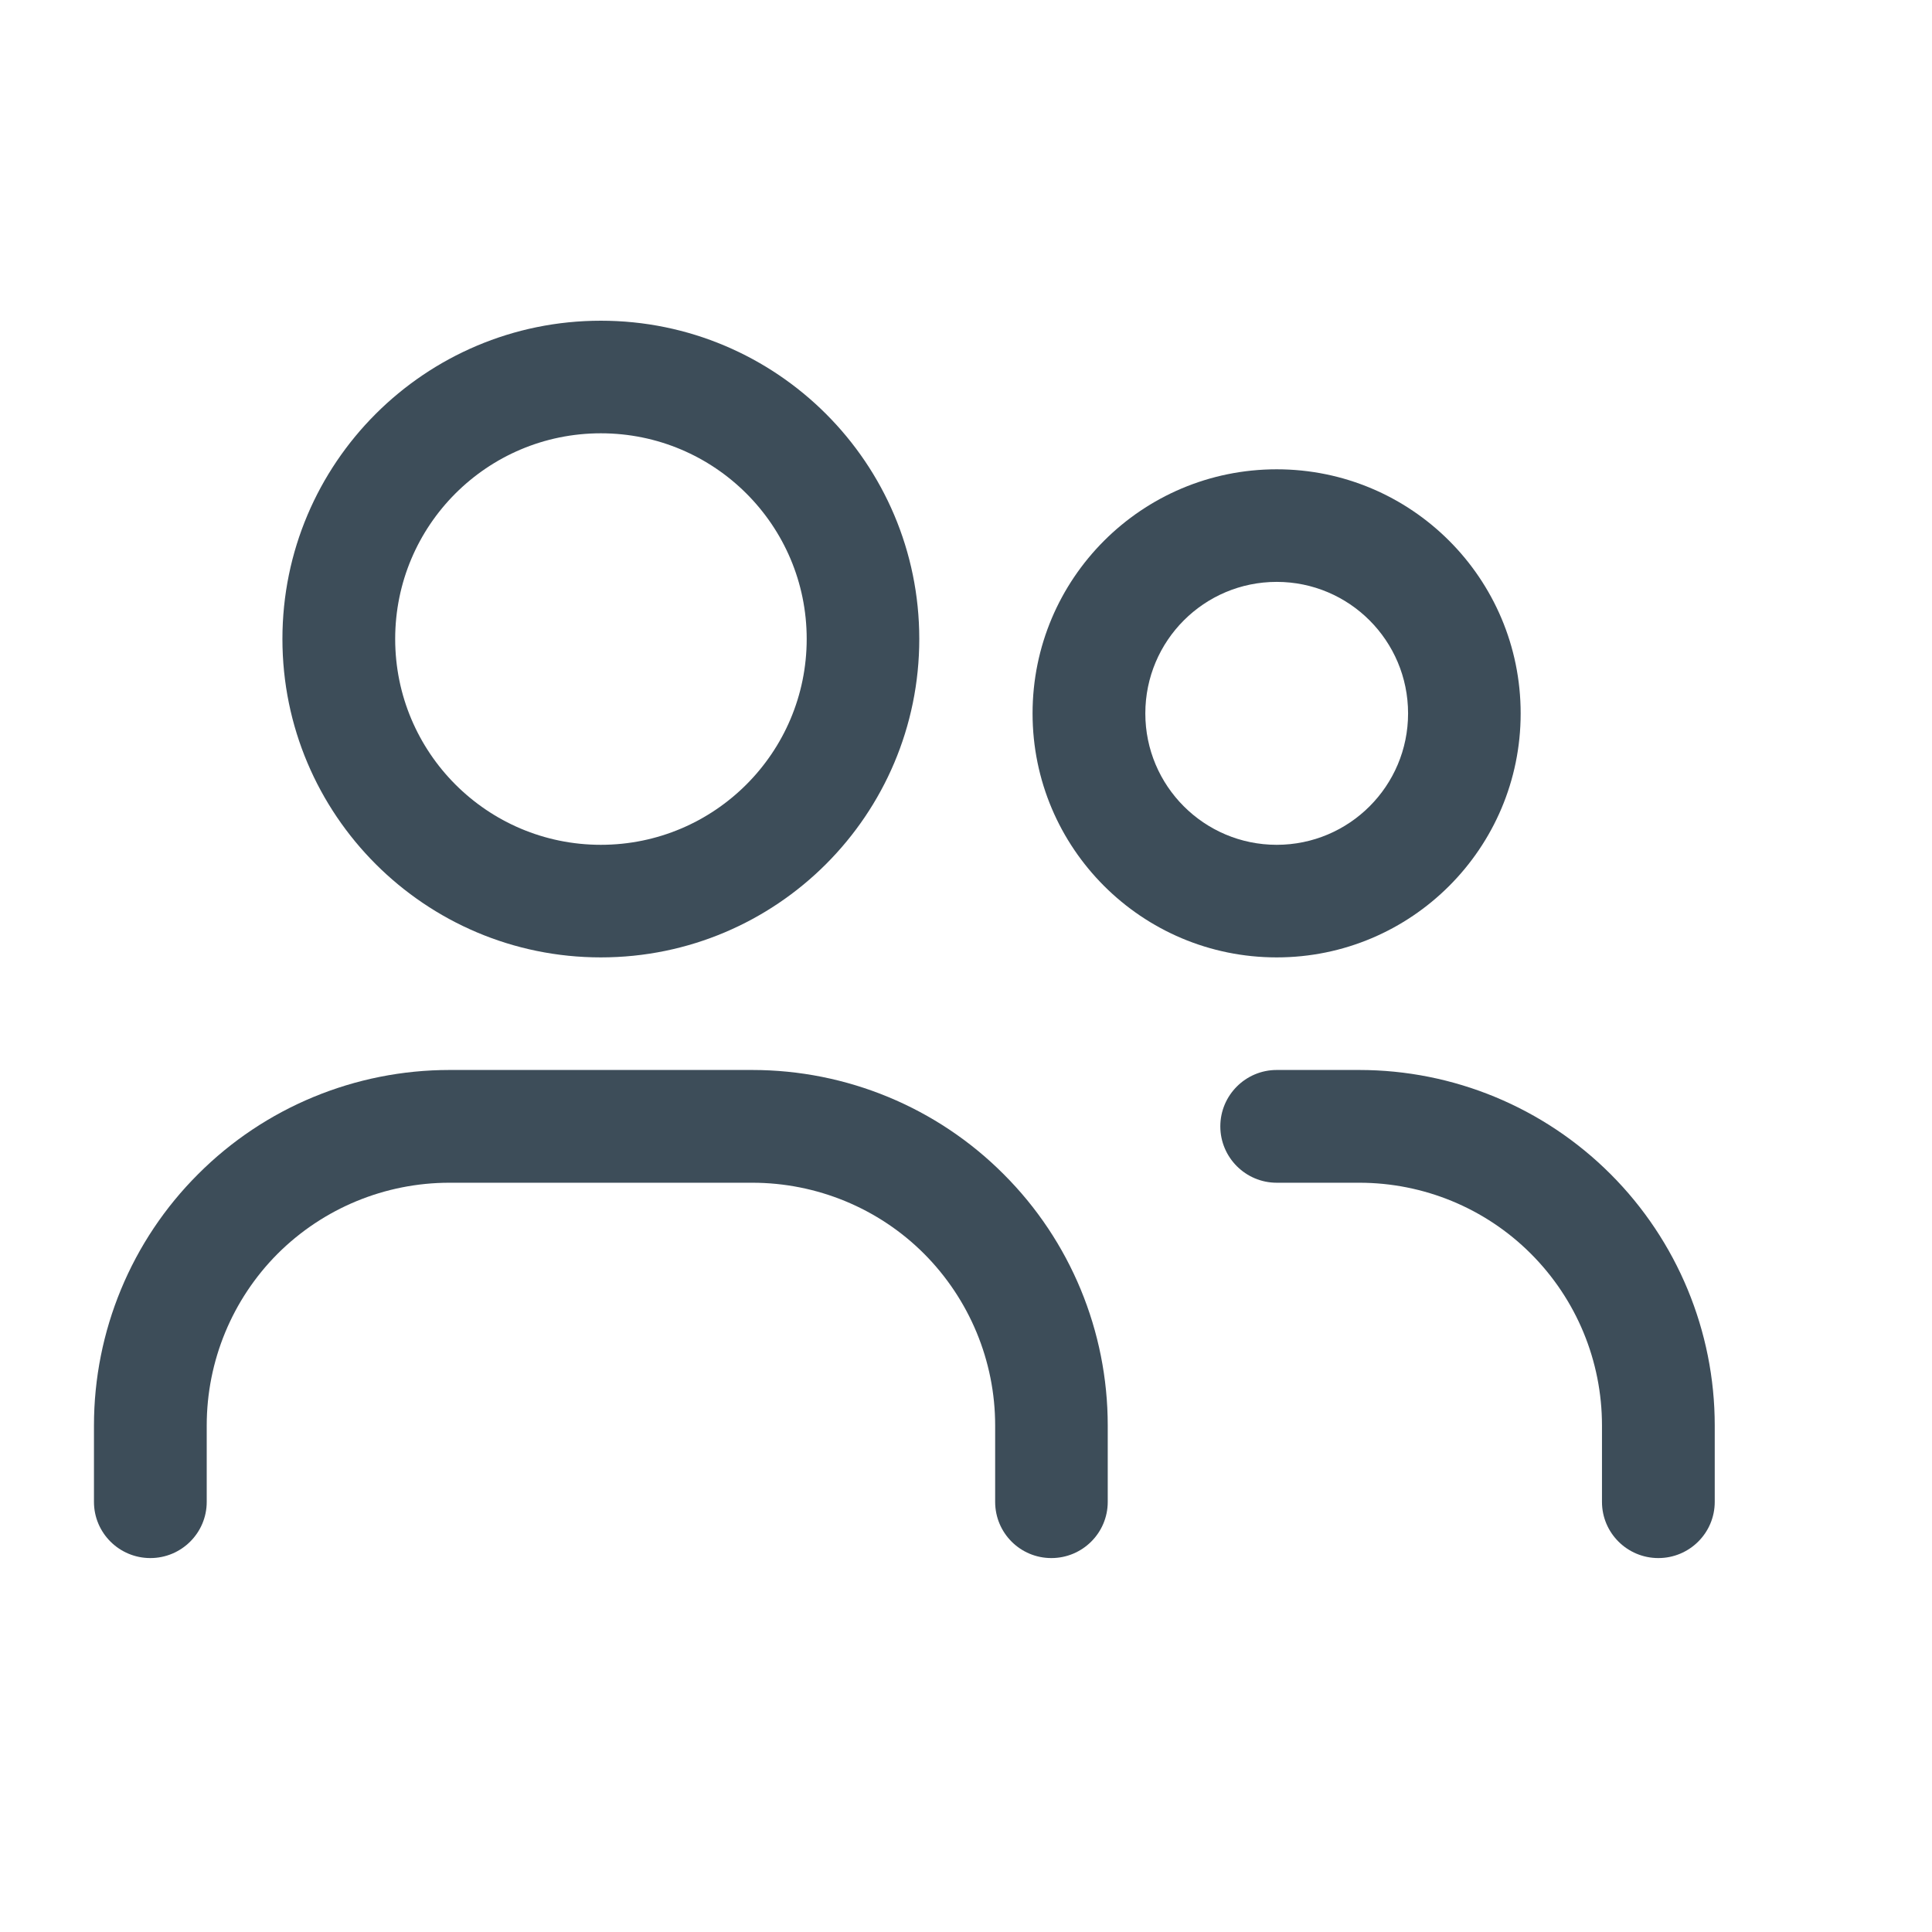
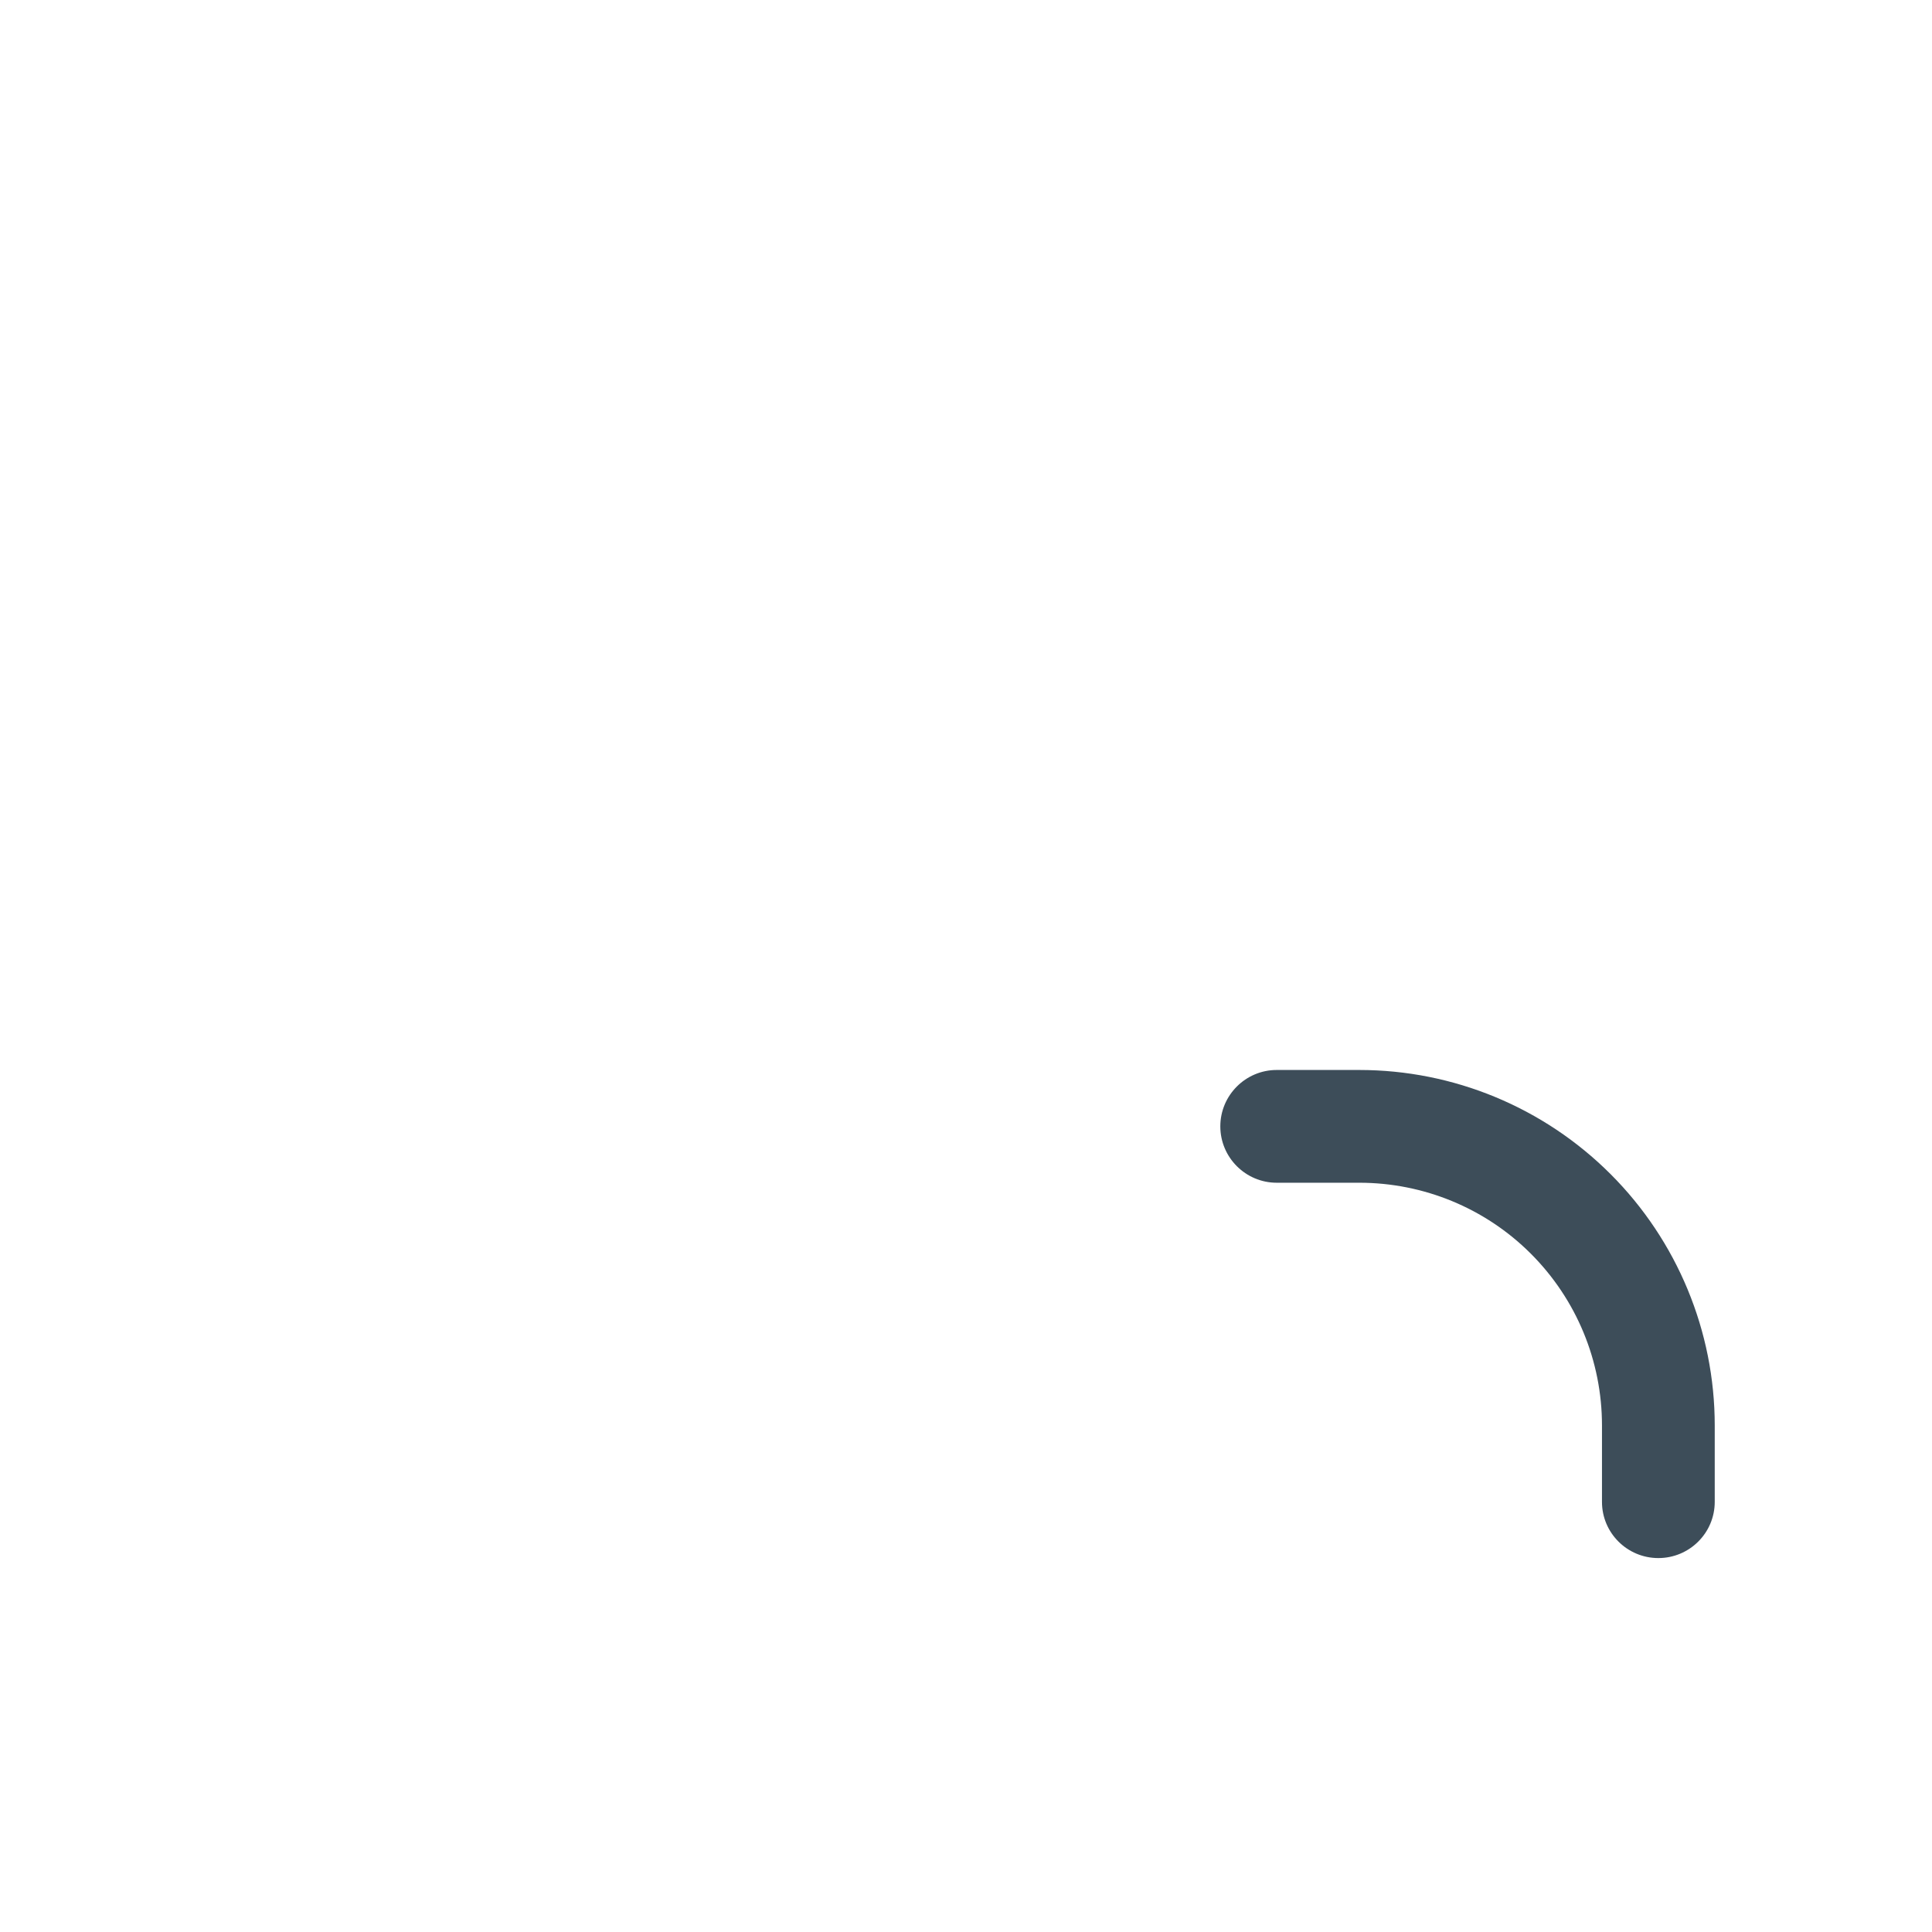
<svg xmlns="http://www.w3.org/2000/svg" fill="none" height="100%" overflow="visible" preserveAspectRatio="none" style="display: block;" viewBox="0 0 11 11" width="100%">
  <g id="User - Private">
    <g id="Vector">
-       <path clip-rule="evenodd" d="M3.421 2.467C2.774 2.467 2.25 2.991 2.25 3.638C2.25 4.285 2.774 4.81 3.421 4.81C4.068 4.81 4.593 4.285 4.593 3.638C4.593 2.991 4.068 2.467 3.421 2.467ZM1.608 3.638C1.608 2.637 2.42 1.826 3.421 1.826C4.422 1.826 5.234 2.637 5.234 3.638C5.234 4.639 4.422 5.451 3.421 5.451C2.42 5.451 1.608 4.639 1.608 3.638Z" fill="#3D4D59" fill-rule="evenodd" />
-       <path clip-rule="evenodd" d="M7.269 3.313C6.856 3.313 6.521 3.648 6.521 4.062C6.521 4.475 6.856 4.81 7.269 4.81C7.682 4.81 8.017 4.475 8.017 4.062C8.017 3.648 7.682 3.313 7.269 3.313ZM5.879 4.062C5.879 3.294 6.501 2.672 7.269 2.672C8.036 2.672 8.658 3.294 8.658 4.062C8.658 4.829 8.036 5.451 7.269 5.451C6.501 5.451 5.879 4.829 5.879 4.062Z" fill="#3D4D59" fill-rule="evenodd" />
-       <path clip-rule="evenodd" d="M2.559 6.734C2.192 6.734 1.841 6.879 1.581 7.138C1.322 7.398 1.177 7.749 1.177 8.116V8.551C1.177 8.728 1.033 8.871 0.856 8.871C0.679 8.871 0.535 8.728 0.535 8.551V8.116C0.535 7.579 0.748 7.064 1.128 6.685C1.507 6.305 2.022 6.092 2.559 6.092H4.283C4.82 6.092 5.335 6.305 5.714 6.685C6.094 7.064 6.307 7.579 6.307 8.116V8.551C6.307 8.728 6.163 8.871 5.986 8.871C5.809 8.871 5.666 8.728 5.666 8.551V8.116C5.666 7.749 5.52 7.398 5.261 7.138C5.002 6.879 4.65 6.734 4.283 6.734H2.559Z" fill="#3D4D59" fill-rule="evenodd" />
      <path clip-rule="evenodd" d="M6.948 6.413C6.948 6.236 7.092 6.092 7.269 6.092H7.739C8.276 6.092 8.79 6.305 9.17 6.685C9.549 7.064 9.763 7.579 9.763 8.116V8.551C9.763 8.728 9.619 8.871 9.442 8.871C9.265 8.871 9.121 8.728 9.121 8.551V8.116C9.121 7.749 8.976 7.398 8.716 7.138C8.457 6.879 8.106 6.734 7.739 6.734H7.269C7.092 6.734 6.948 6.59 6.948 6.413Z" fill="#3D4D59" fill-rule="evenodd" />
    </g>
  </g>
</svg>